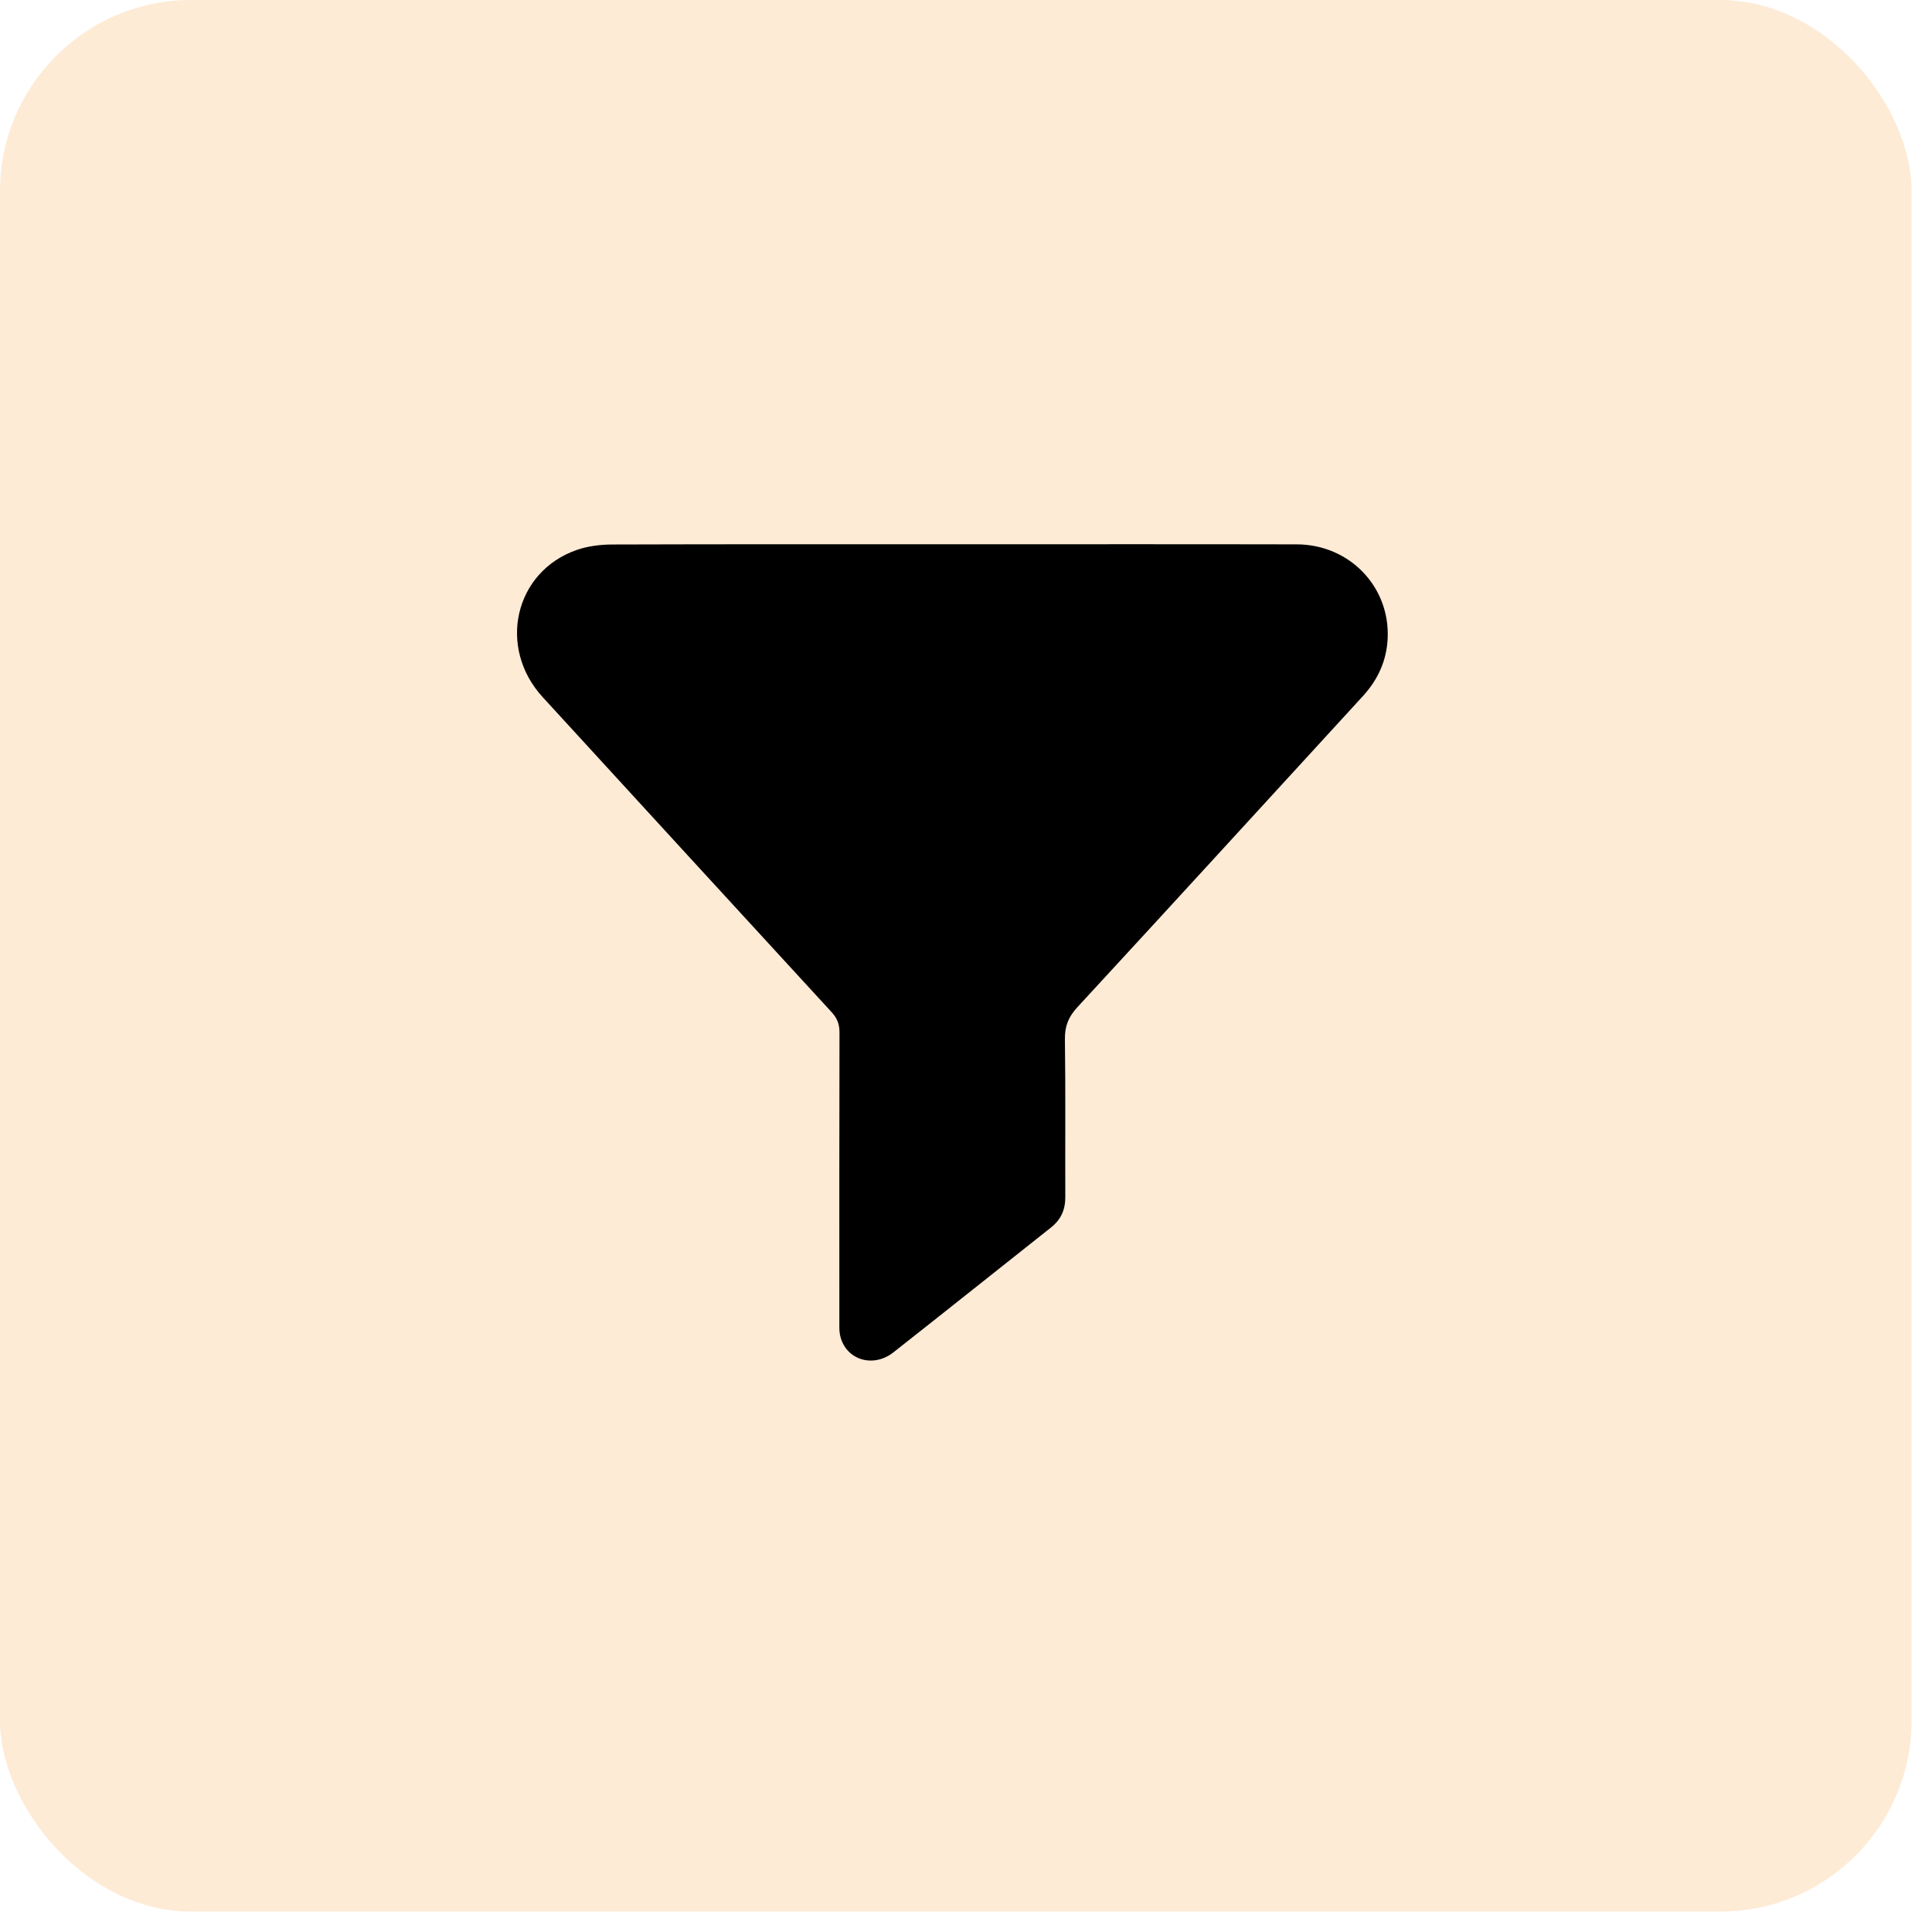
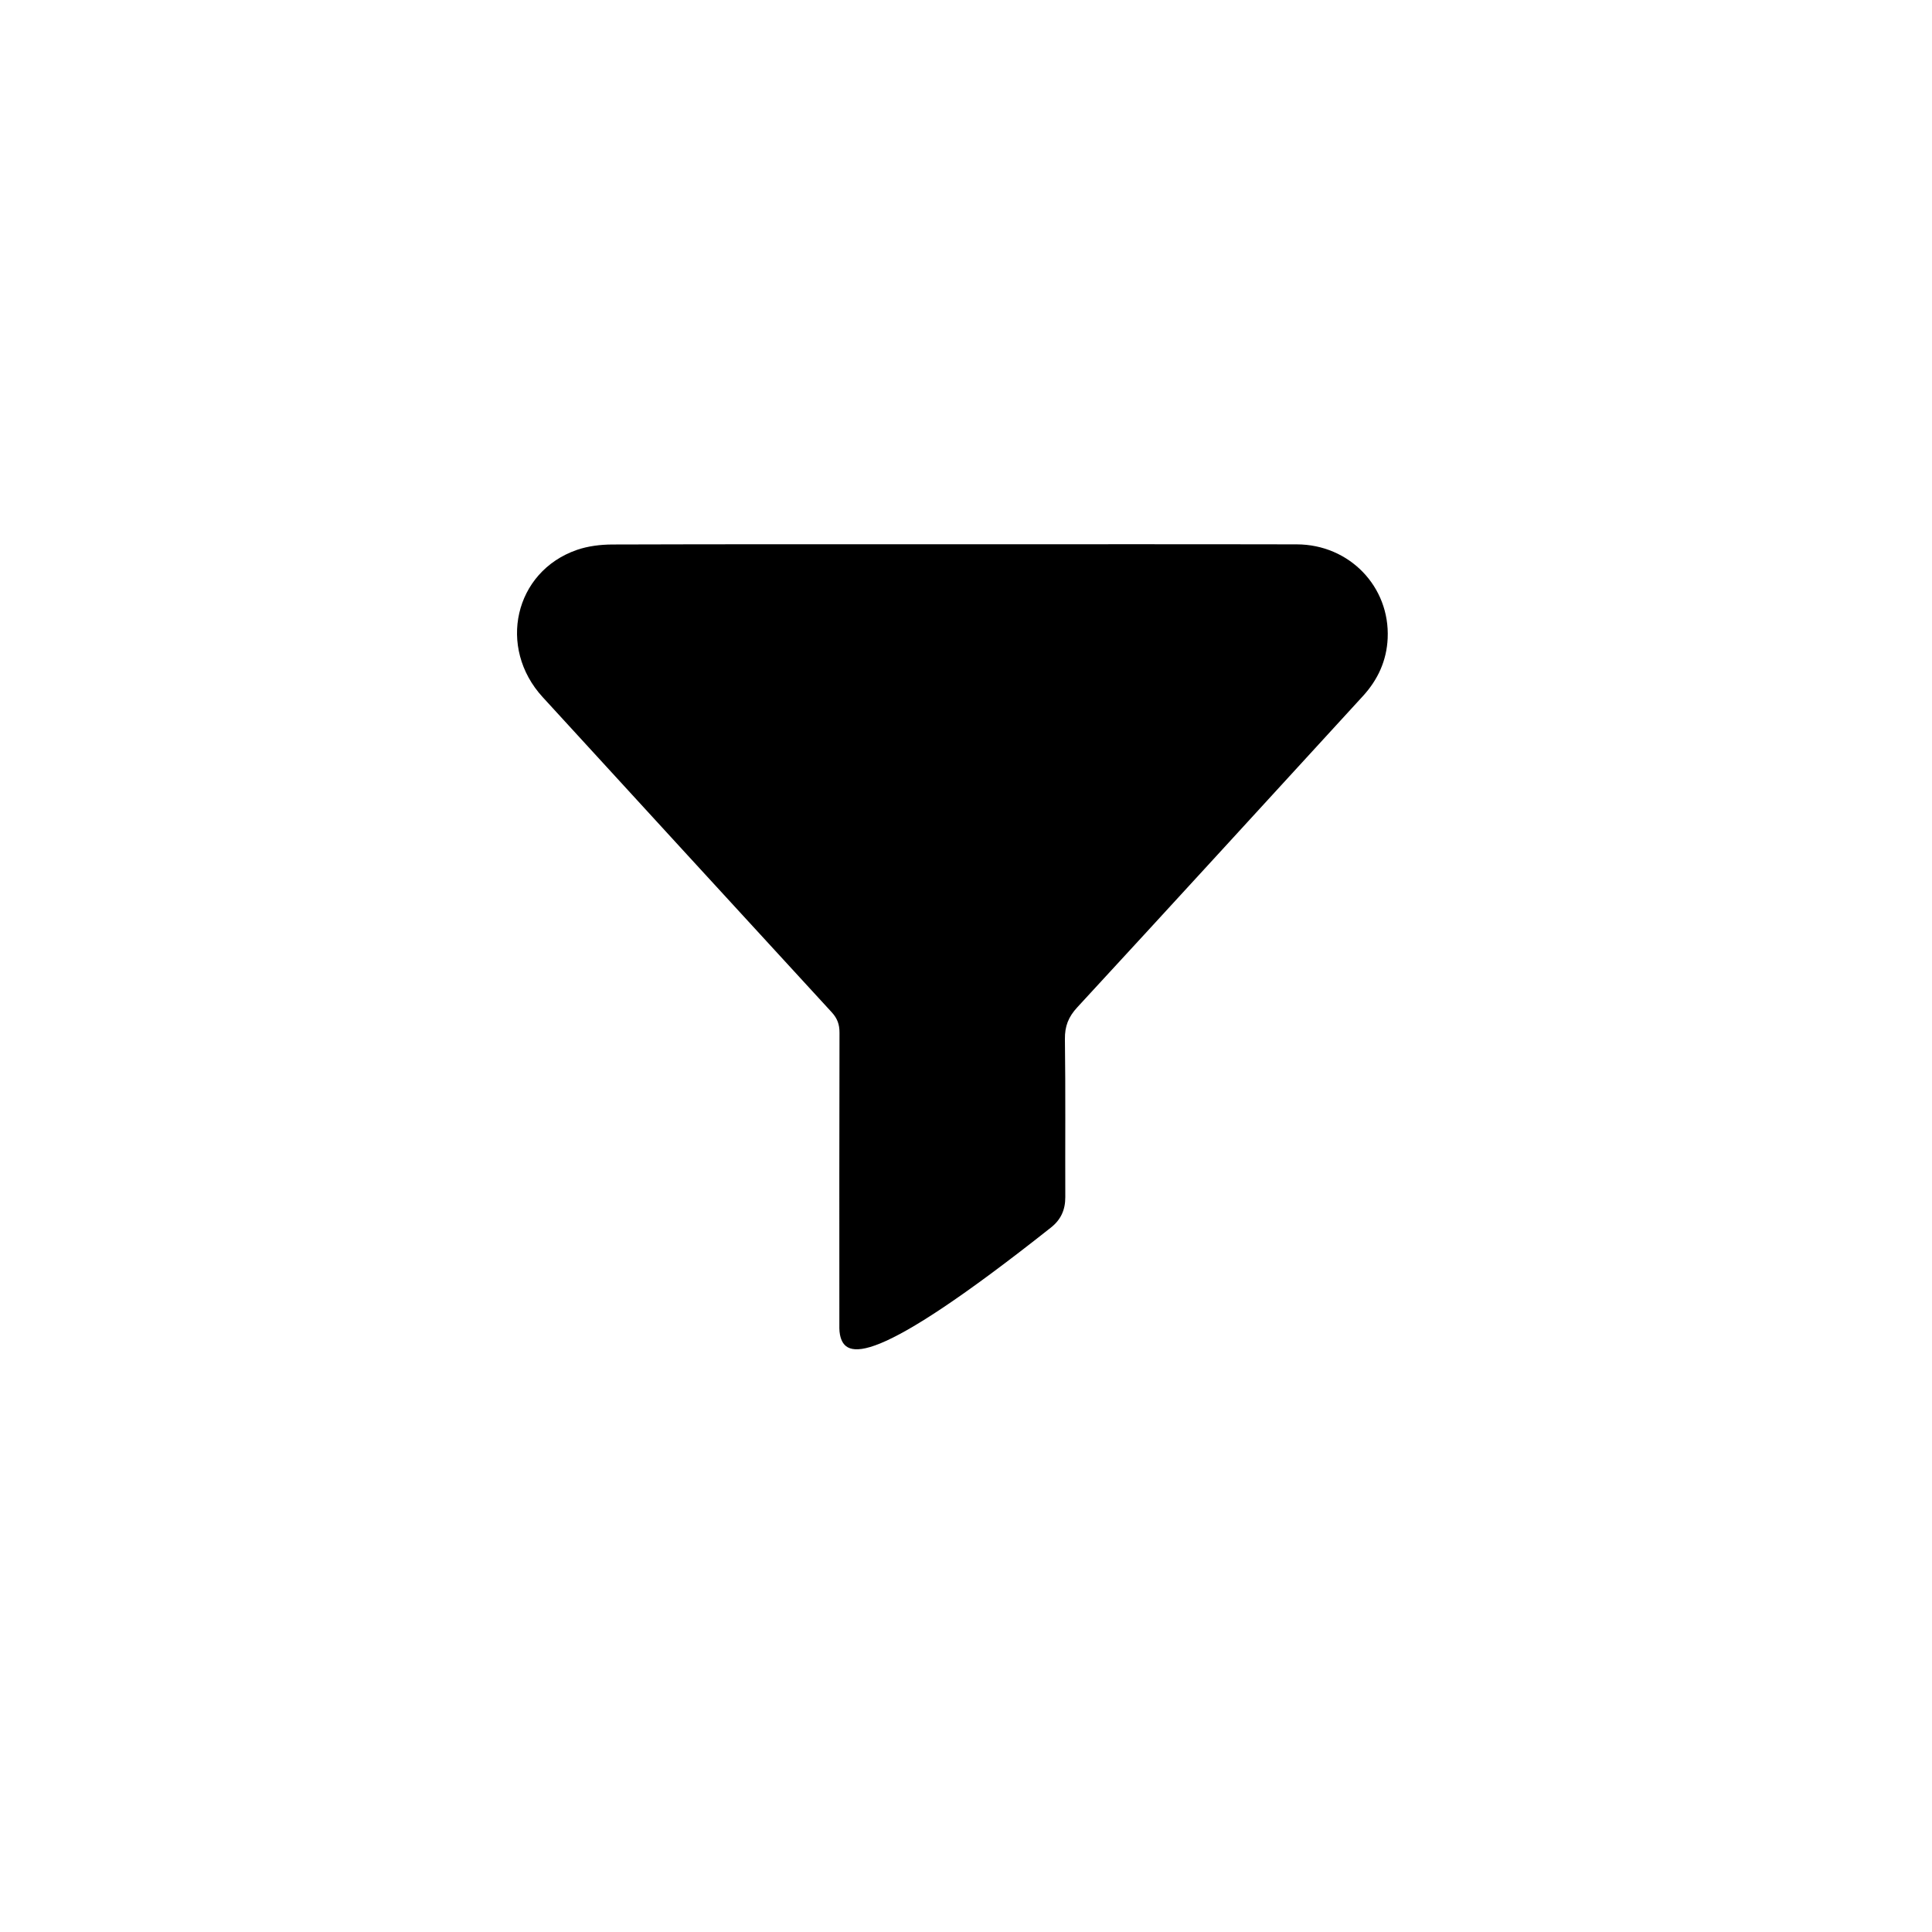
<svg xmlns="http://www.w3.org/2000/svg" width="71" height="71" viewBox="0 0 71 71" fill="none">
-   <rect width="70.25" height="70.25" rx="7.025" fill="#F28C0F" fill-opacity="0.17" />
-   <path d="M35.022 20.002C39.233 20.002 43.443 19.996 47.654 20.005C49.589 20.008 51.084 21.56 50.996 23.46C50.959 24.273 50.64 24.976 50.088 25.579C46.59 29.394 43.098 33.216 39.587 37.021C39.263 37.373 39.129 37.713 39.135 38.188C39.161 40.124 39.142 42.06 39.149 43.996C39.151 44.461 38.986 44.824 38.621 45.112C36.691 46.64 34.767 48.176 32.833 49.698C32.067 50.301 31.048 49.958 30.869 49.051C30.838 48.897 30.846 48.734 30.846 48.575C30.845 45.034 30.842 41.492 30.851 37.951C30.852 37.649 30.773 37.427 30.566 37.201C27.02 33.345 23.483 29.481 19.944 25.62C18.271 23.796 18.904 21.009 21.196 20.21C21.605 20.068 22.064 20.012 22.501 20.01C26.674 19.996 30.848 20.002 35.022 20.002H35.022Z" fill="black" />
+   <path d="M35.022 20.002C39.233 20.002 43.443 19.996 47.654 20.005C49.589 20.008 51.084 21.56 50.996 23.46C50.959 24.273 50.64 24.976 50.088 25.579C46.59 29.394 43.098 33.216 39.587 37.021C39.263 37.373 39.129 37.713 39.135 38.188C39.161 40.124 39.142 42.06 39.149 43.996C39.151 44.461 38.986 44.824 38.621 45.112C32.067 50.301 31.048 49.958 30.869 49.051C30.838 48.897 30.846 48.734 30.846 48.575C30.845 45.034 30.842 41.492 30.851 37.951C30.852 37.649 30.773 37.427 30.566 37.201C27.02 33.345 23.483 29.481 19.944 25.62C18.271 23.796 18.904 21.009 21.196 20.21C21.605 20.068 22.064 20.012 22.501 20.01C26.674 19.996 30.848 20.002 35.022 20.002H35.022Z" fill="black" />
</svg>